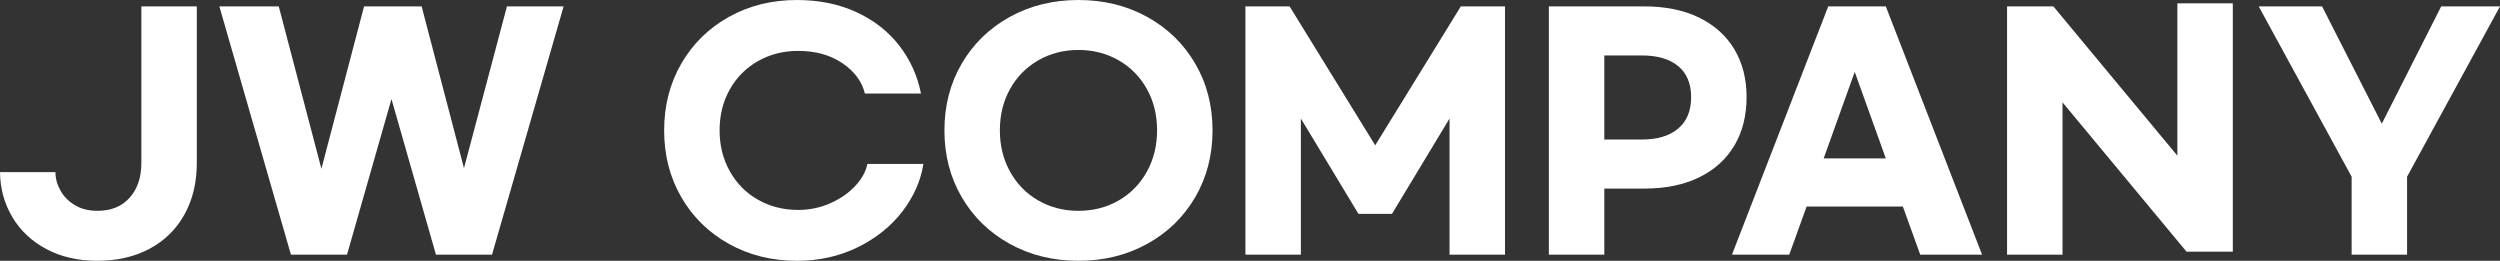
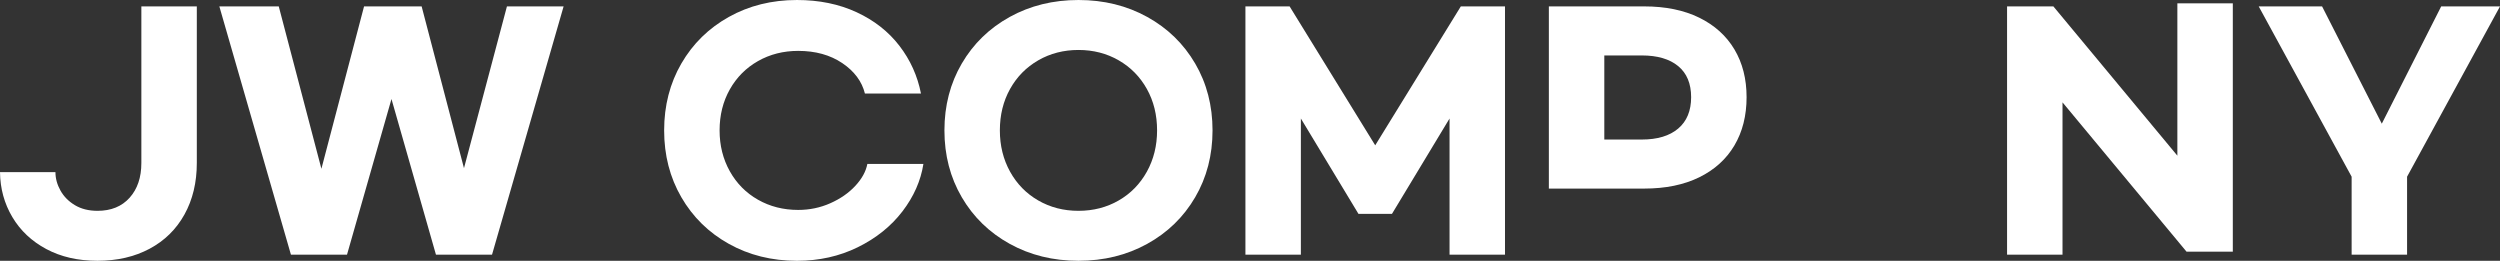
<svg xmlns="http://www.w3.org/2000/svg" version="1.1" id="Layer_1" x="0px" y="0px" width="736.811px" height="76.86px" viewBox="1.078 4.849 736.811 76.86" enable-background="new 1.078 4.849 736.811 76.86" xml:space="preserve">
  <rect x="1.078" y="4.849" width="736.811" height="76.86" fill="#333333" stroke="none" />
  <g enable-background="new    ">
    <path fill="#FFFFFF" d="M17.419,55.58c0,1.856,0.494,3.667,1.481,5.433c0.988,1.766,2.409,3.202,4.266,4.31   c1.854,1.108,4.069,1.661,6.645,1.661c4.01,0,7.168-1.286,9.473-3.861c2.304-2.572,3.457-5.984,3.457-10.236V6.734h16.342v46.151   c0,5.747-1.212,10.807-3.637,15.175c-2.424,4.369-5.852,7.736-10.281,10.102c-4.431,2.364-9.548,3.547-15.354,3.547   c-5.747,0-10.775-1.153-15.085-3.457c-4.31-2.305-7.647-5.447-10.012-9.428c-2.365-3.98-3.578-8.396-3.636-13.244H17.419z" />
    <path fill="#FFFFFF" d="M167.188,6.734l-21.101,73.179h-16.521L116.456,34.03l-13.109,45.883H86.825L65.725,6.734h17.509   l12.571,47.858l12.57-47.858h16.971l12.48,47.679l12.66-47.679H167.188z" />
    <path fill="#FFFFFF" d="M215.898,76.726c-5.957-3.322-10.626-7.901-14.007-13.738c-3.383-5.836-5.073-12.405-5.073-19.708   c0-7.302,1.69-13.873,5.073-19.709c3.381-5.836,8.05-10.416,14.007-13.738c5.956-3.322,12.646-4.983,20.068-4.983   c6.523,0,12.376,1.198,17.554,3.592c5.177,2.395,9.384,5.688,12.616,9.877c3.232,4.19,5.356,8.889,6.375,14.097H255.99   c-0.898-3.591-3.129-6.584-6.689-8.979c-3.563-2.393-7.888-3.591-12.975-3.591c-4.37,0-8.321,1.003-11.853,3.008   c-3.532,2.006-6.301,4.79-8.306,8.351c-2.006,3.562-3.008,7.587-3.008,12.077c0,4.431,1.002,8.44,3.008,12.032   c2.005,3.592,4.773,6.391,8.306,8.396c3.531,2.006,7.482,3.008,11.853,3.008c3.352,0,6.51-0.658,9.473-1.976   c2.963-1.315,5.417-3.021,7.362-5.118c1.945-2.094,3.128-4.249,3.547-6.465h16.521c-0.778,4.97-2.844,9.639-6.195,14.008   c-3.354,4.37-7.737,7.886-13.154,10.55c-5.418,2.663-11.39,3.996-17.913,3.996C228.543,81.709,221.854,80.048,215.898,76.726z" />
    <path fill="#FFFFFF" d="M298.684,76.726c-6.016-3.322-10.729-7.901-14.142-13.738c-3.412-5.836-5.118-12.405-5.118-19.708   c0-7.302,1.706-13.873,5.118-19.709s8.126-10.416,14.142-13.738c6.017-3.322,12.765-4.983,20.248-4.983   c7.481,0,14.231,1.661,20.247,4.983c6.017,3.322,10.73,7.901,14.143,13.738s5.118,12.407,5.118,19.709   c0,7.304-1.706,13.873-5.118,19.708c-3.412,5.837-8.126,10.416-14.143,13.738c-6.016,3.322-12.766,4.983-20.247,4.983   C311.448,81.709,304.7,80.048,298.684,76.726z M330.784,63.931c3.531-2.034,6.299-4.863,8.305-8.485   c2.005-3.621,3.009-7.677,3.009-12.167c0-4.548-1.004-8.62-3.009-12.211c-2.006-3.592-4.773-6.405-8.305-8.44   c-3.533-2.034-7.483-3.053-11.853-3.053c-4.37,0-8.321,1.019-11.853,3.053c-3.532,2.036-6.301,4.849-8.306,8.44   c-2.006,3.592-3.008,7.663-3.008,12.211c0,4.49,1.002,8.545,3.008,12.167c2.005,3.622,4.773,6.451,8.306,8.485   c3.531,2.035,7.482,3.053,11.853,3.053C323.301,66.983,327.251,65.966,330.784,63.931z" />
    <path fill="#FFFFFF" d="M368.136,6.734h13.02l25.231,40.944l25.23-40.944h13.02v73.179h-16.342V39.777l-16.97,28.104h-9.877   l-16.971-28.104v40.136h-16.342V6.734z" />
-     <path fill="#FFFFFF" d="M457.566,6.734h28.104c6.285,0,11.687,1.108,16.207,3.322c4.519,2.215,7.976,5.328,10.371,9.338   c2.393,4.011,3.591,8.71,3.591,14.097c0,5.448-1.198,10.191-3.591,14.232c-2.396,4.041-5.853,7.169-10.371,9.383   c-4.521,2.215-9.922,3.322-16.207,3.322h-11.763v19.484h-16.342V6.734z M484.951,45.973c4.609,0,8.186-1.078,10.73-3.232   c2.543-2.155,3.815-5.237,3.815-9.249c0-4.01-1.272-7.063-3.815-9.159c-2.545-2.095-6.121-3.143-10.73-3.143h-11.044v24.782   H484.951z" />
-     <path fill="#FFFFFF" d="M561.902,65.727h-28.374l-5.118,14.187h-16.881l28.374-73.179h16.971l28.373,73.179h-18.228L561.902,65.727   z M556.873,51.54l-9.159-25.5l-9.158,25.5H556.873z" />
+     <path fill="#FFFFFF" d="M457.566,6.734h28.104c6.285,0,11.687,1.108,16.207,3.322c4.519,2.215,7.976,5.328,10.371,9.338   c2.393,4.011,3.591,8.71,3.591,14.097c0,5.448-1.198,10.191-3.591,14.232c-2.396,4.041-5.853,7.169-10.371,9.383   c-4.521,2.215-9.922,3.322-16.207,3.322h-11.763h-16.342V6.734z M484.951,45.973c4.609,0,8.186-1.078,10.73-3.232   c2.543-2.155,3.815-5.237,3.815-9.249c0-4.01-1.272-7.063-3.815-9.159c-2.545-2.095-6.121-3.143-10.73-3.143h-11.044v24.782   H484.951z" />
    <path fill="#FFFFFF" d="M592.609,6.734h13.648l36.544,43.997V5.836h16.342v73.179h-13.647L608.95,35.018v44.895h-16.342V6.734z" />
    <path fill="#FFFFFF" d="M710.502,56.927v22.986H694.16V56.927L666.775,6.734h18.677l17.599,34.569l17.509-34.569h17.33   L710.502,56.927z" />
  </g>
</svg>